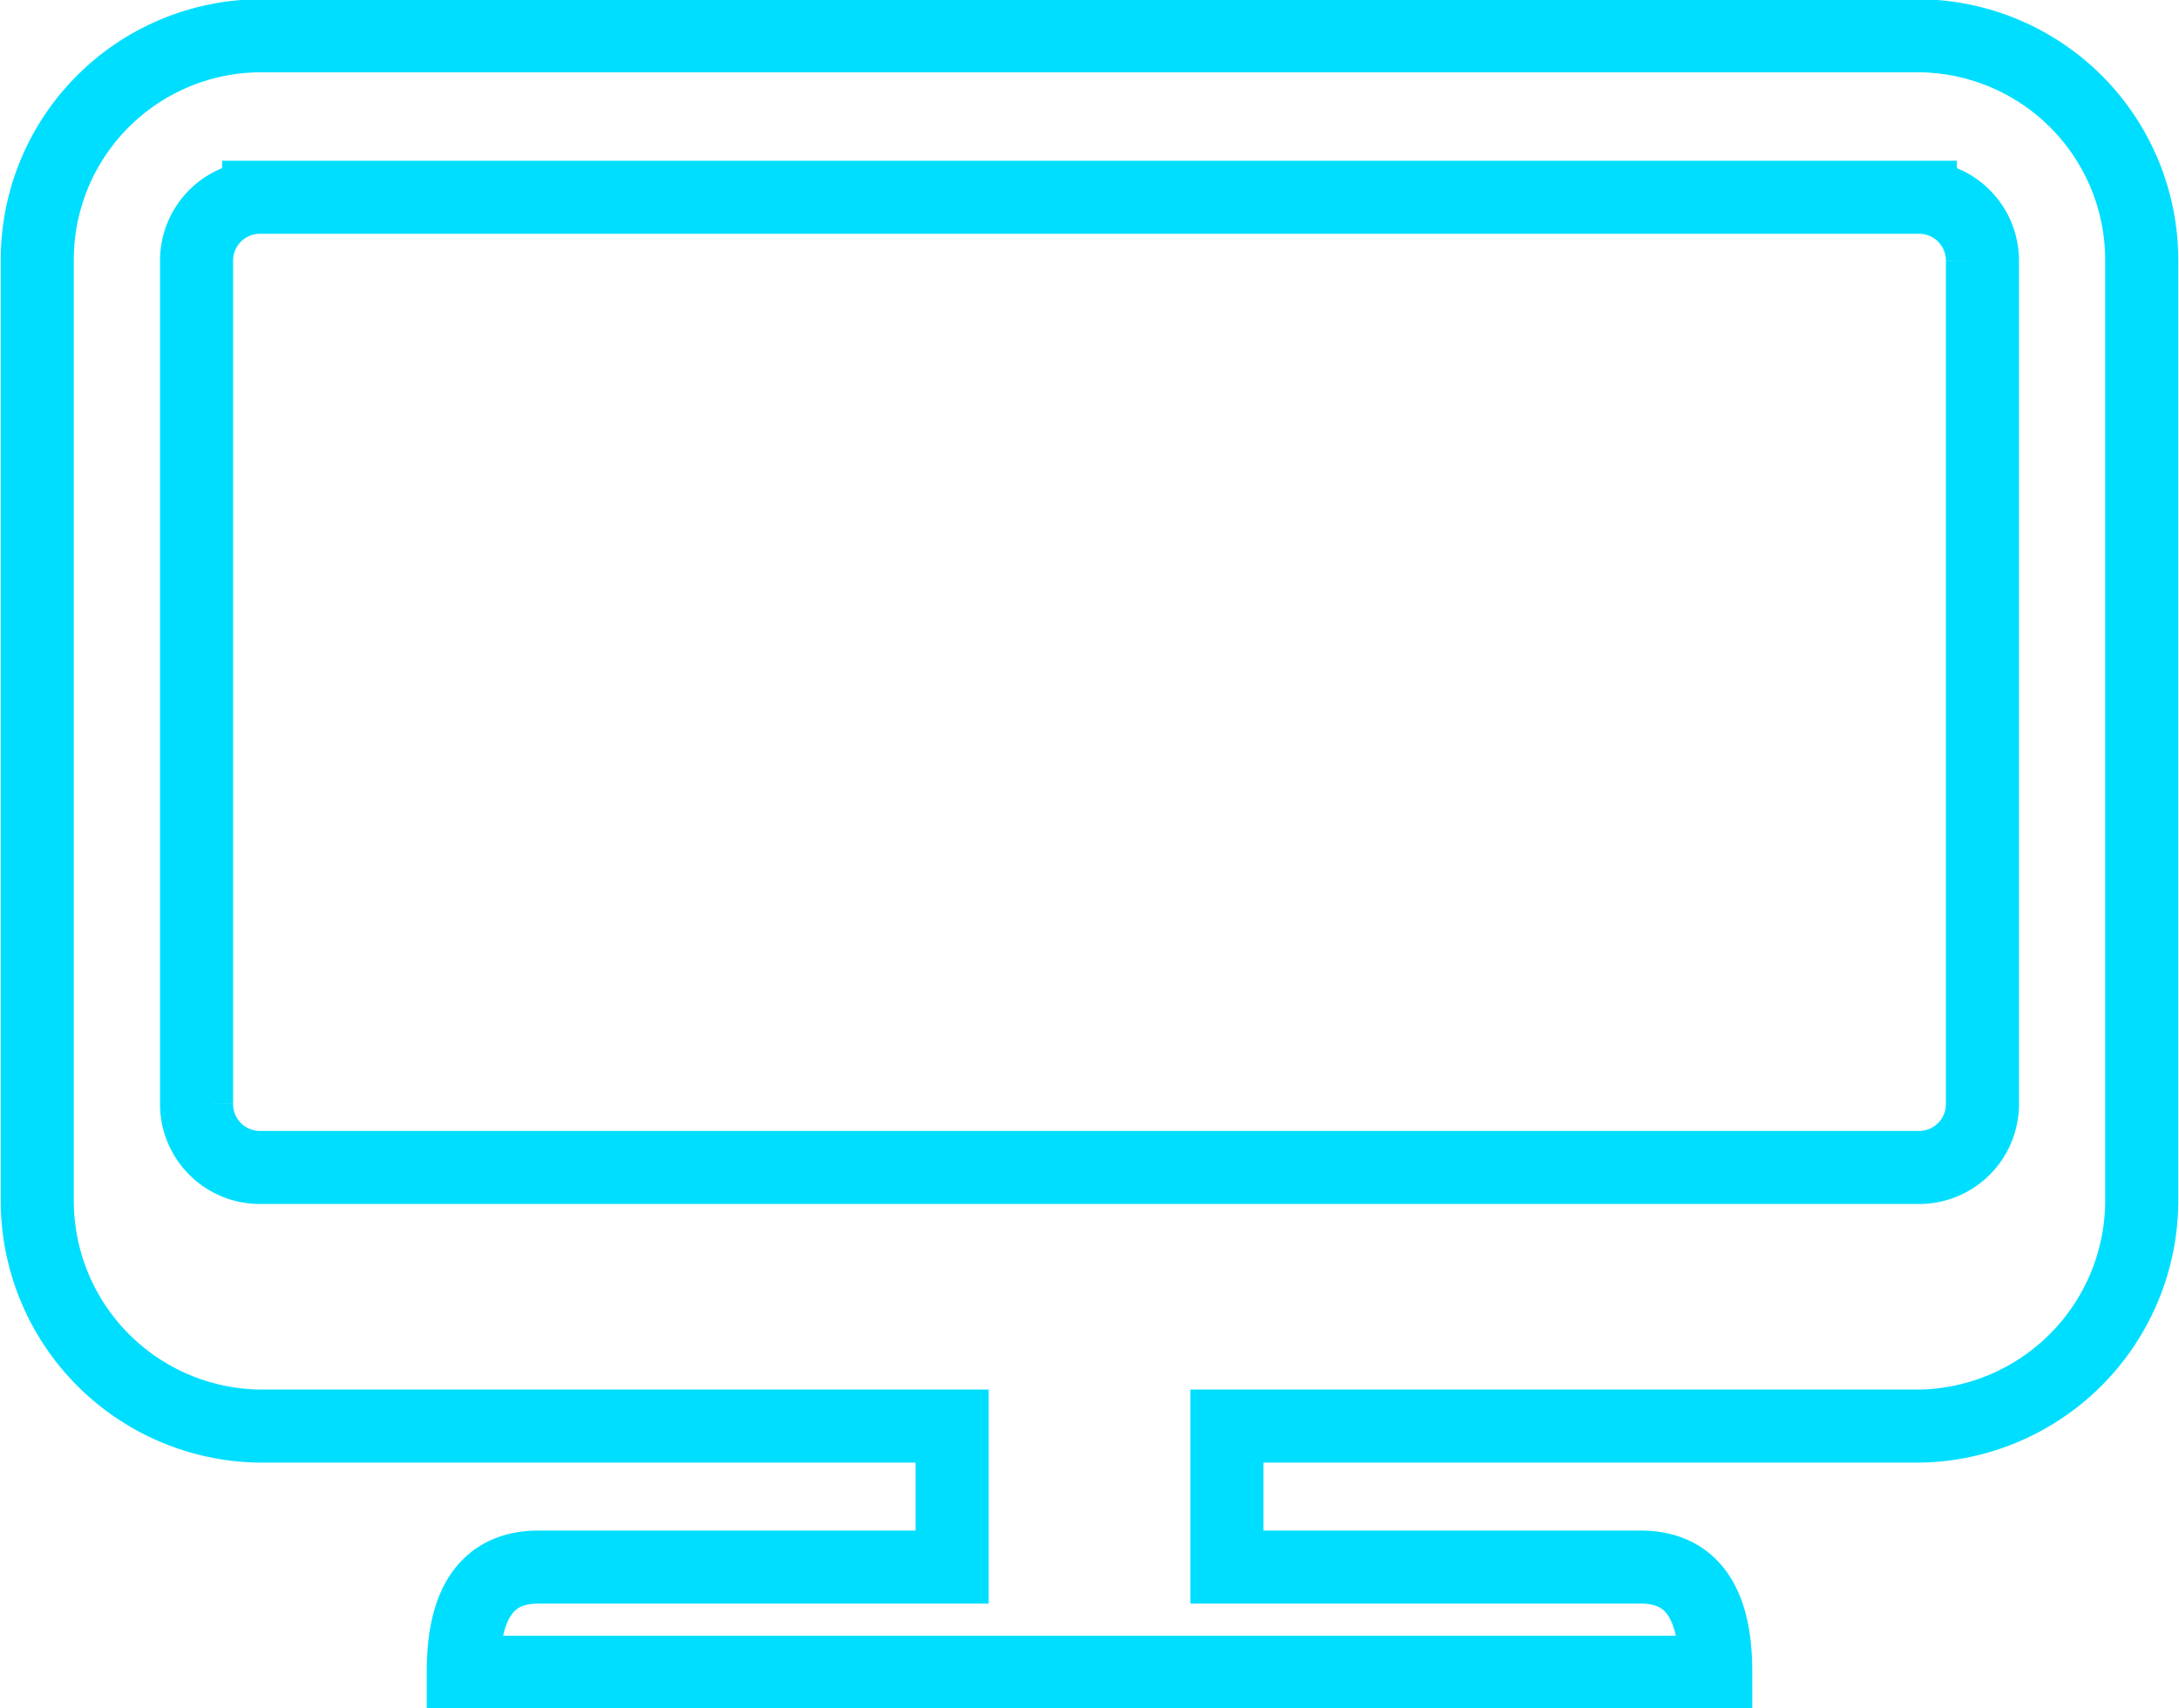
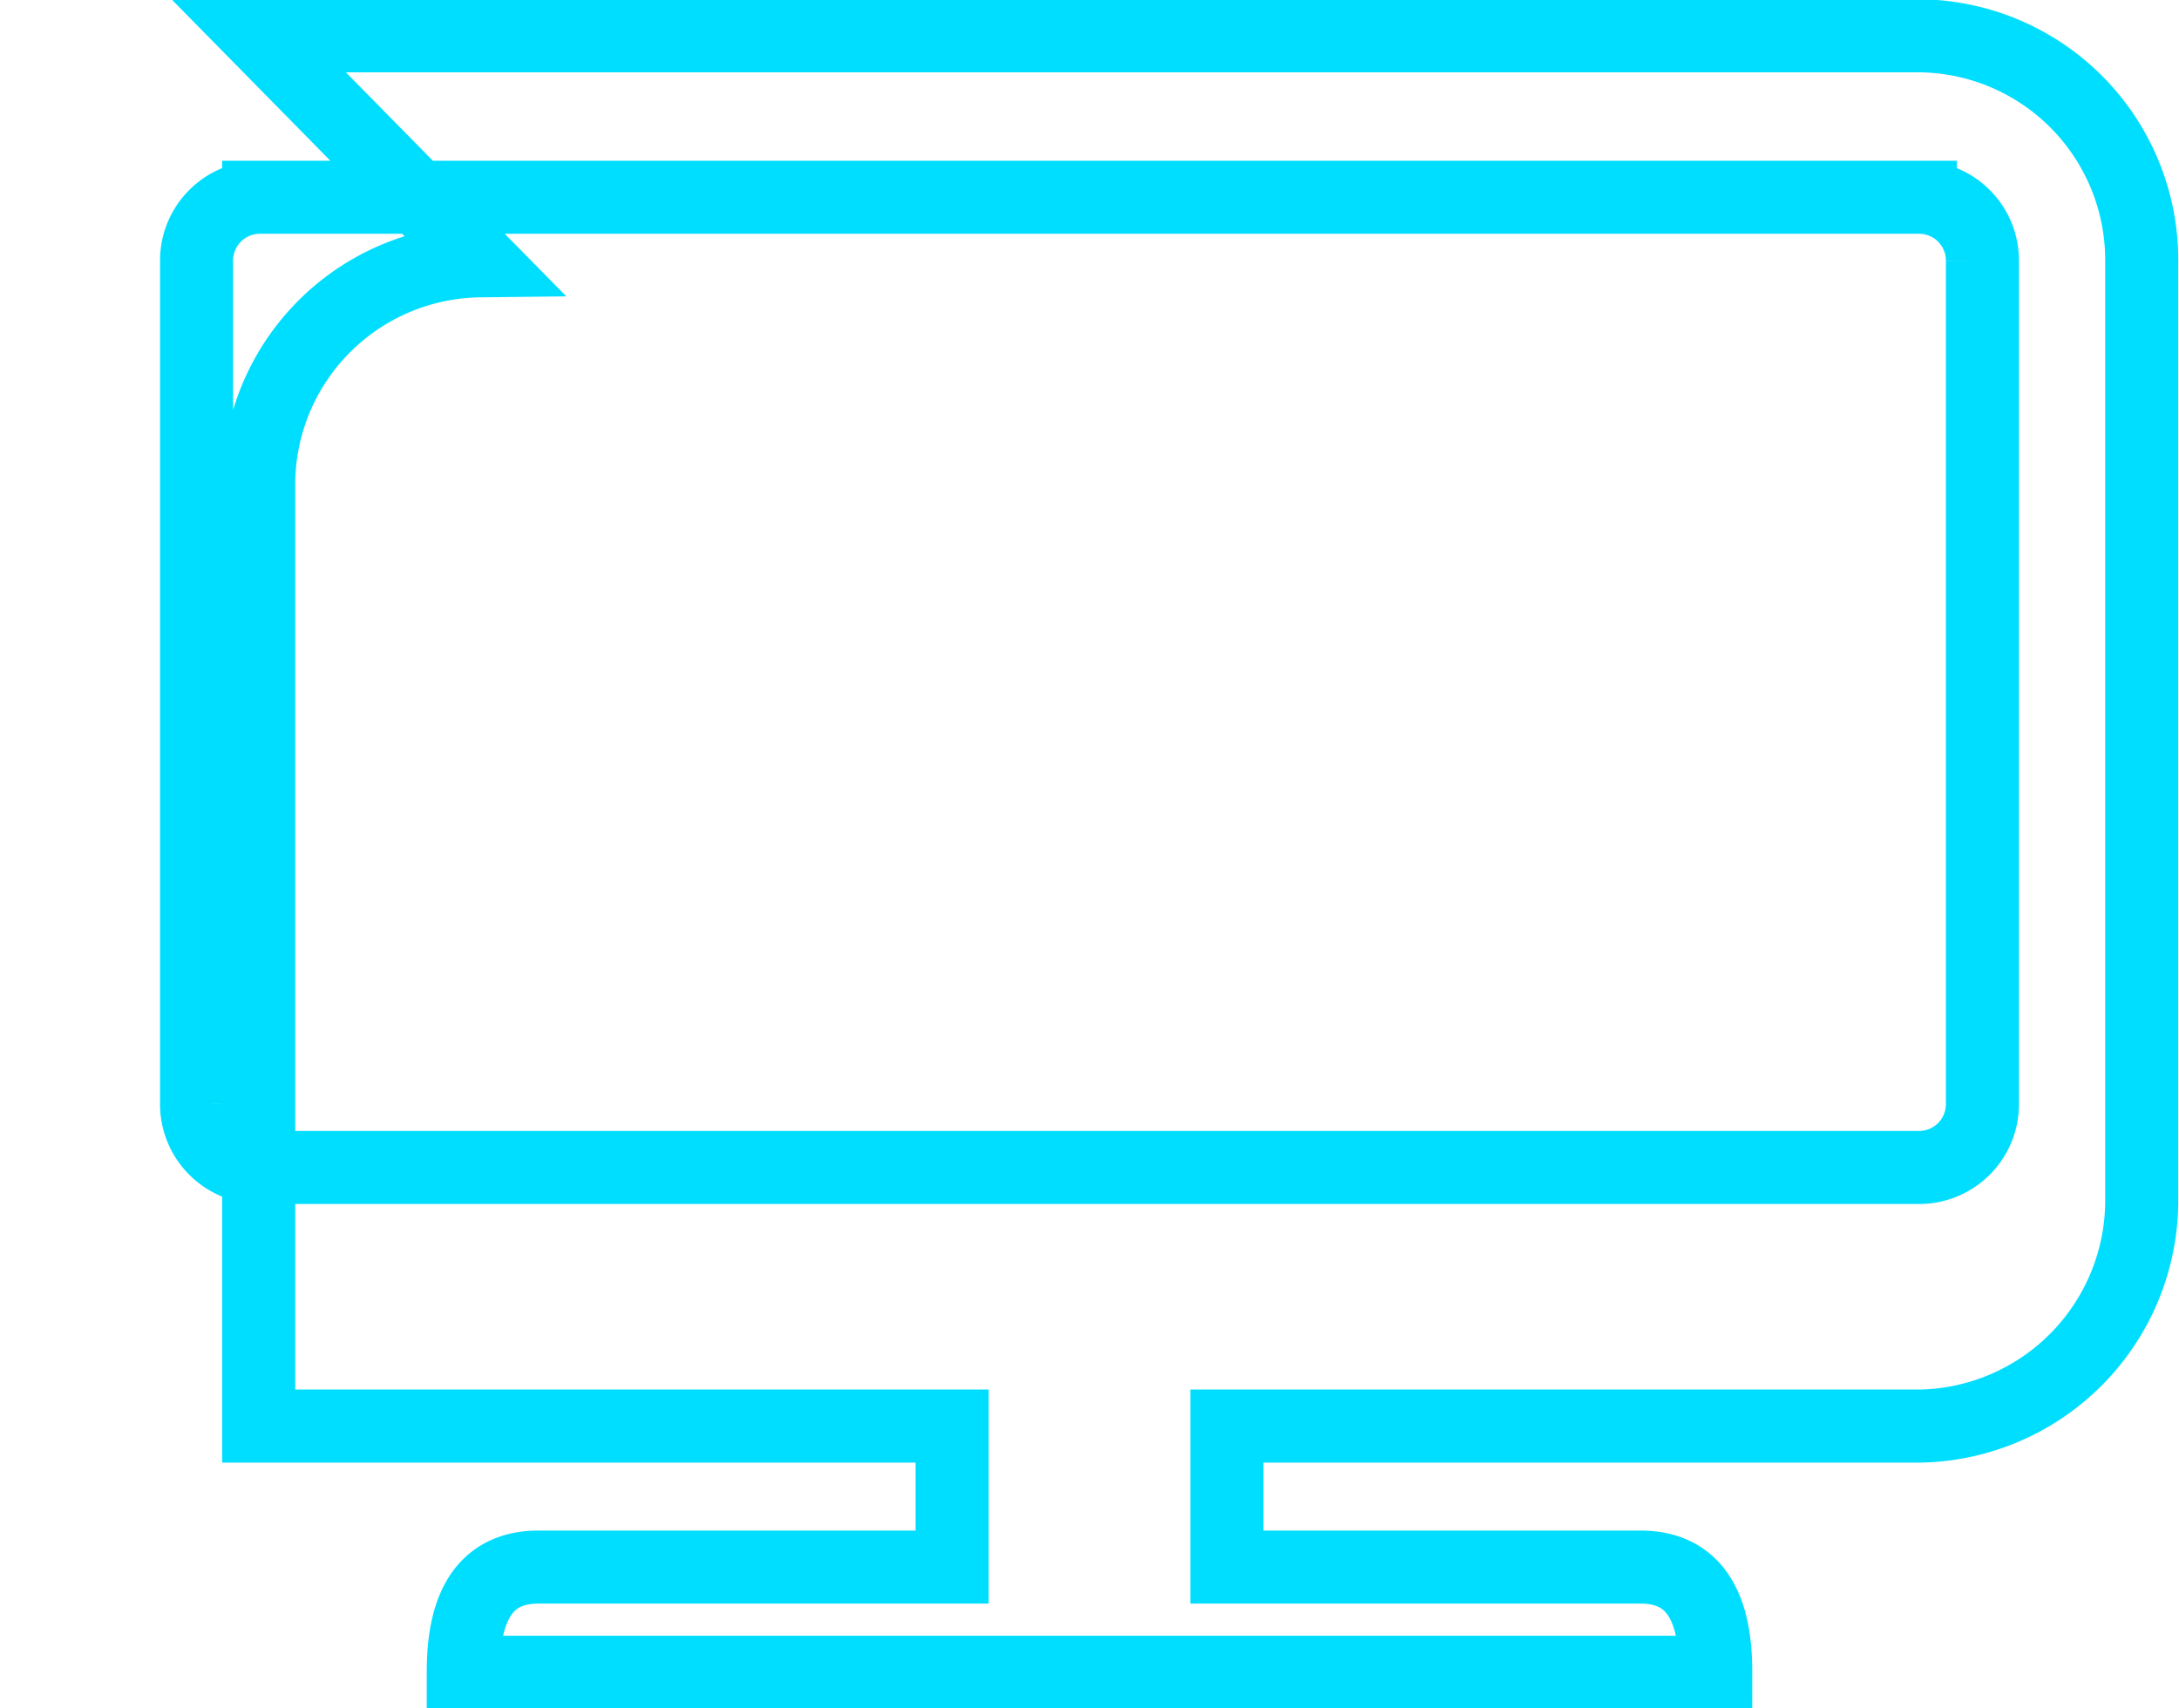
<svg xmlns="http://www.w3.org/2000/svg" width="29.82" height="23.38" viewBox="0 0 29.82 23.38">
  <defs>
    <style>
      .cls-1 {
        fill: none;
        stroke: #00deff;
        stroke-width: 1px;
        fill-rule: evenodd;
      }
    </style>
  </defs>
-   <path class="cls-1" d="M8421.63,1103.8h22.74a3.071,3.071,0,0,1,3.03,3.08v12.87a3.091,3.091,0,0,1-3.03,3.08h-9.49v1.93h5.66c0.87,0,1.03.76,1.03,1.44h-17.14c0-.68.16-1.44,1.03-1.44h5.66v-1.93h-9.49a3.084,3.084,0,0,1-3.03-3.08v-12.87a3.065,3.065,0,0,1,3.03-3.08h0Zm22.74,2.21h-22.74a0.867,0.867,0,0,0-.85.87v11.54a0.867,0.867,0,0,0,.85.87h22.74a0.867,0.867,0,0,0,.85-0.87v-11.54a0.867,0.867,0,0,0-.85-0.87h0Z" transform="translate(-8418.09 -1103.31)" />
+   <path class="cls-1" d="M8421.63,1103.8h22.74a3.071,3.071,0,0,1,3.03,3.08v12.87a3.091,3.091,0,0,1-3.03,3.08h-9.49v1.93h5.66c0.87,0,1.03.76,1.03,1.44h-17.14c0-.68.16-1.44,1.03-1.44h5.66v-1.93h-9.49v-12.87a3.065,3.065,0,0,1,3.03-3.08h0Zm22.74,2.21h-22.74a0.867,0.867,0,0,0-.85.87v11.54a0.867,0.867,0,0,0,.85.87h22.74a0.867,0.867,0,0,0,.85-0.87v-11.54a0.867,0.867,0,0,0-.85-0.87h0Z" transform="translate(-8418.09 -1103.31)" />
</svg>